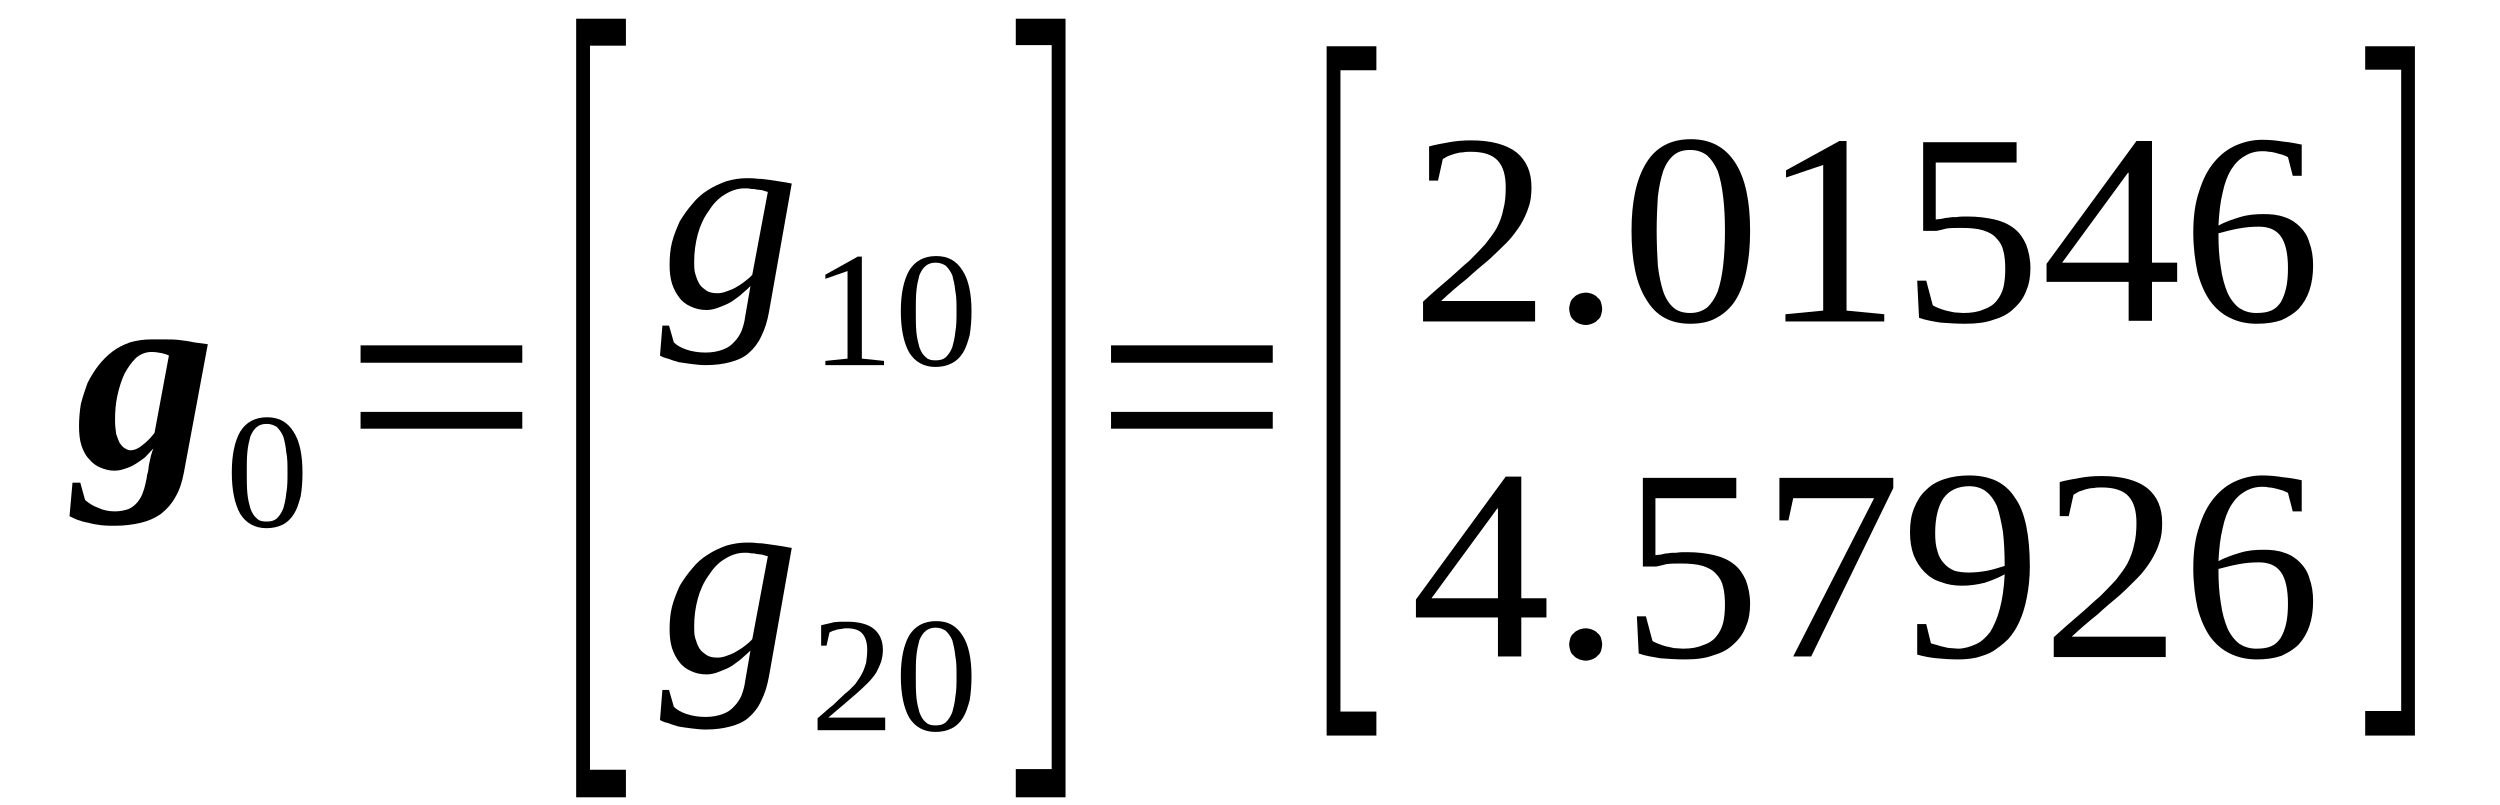
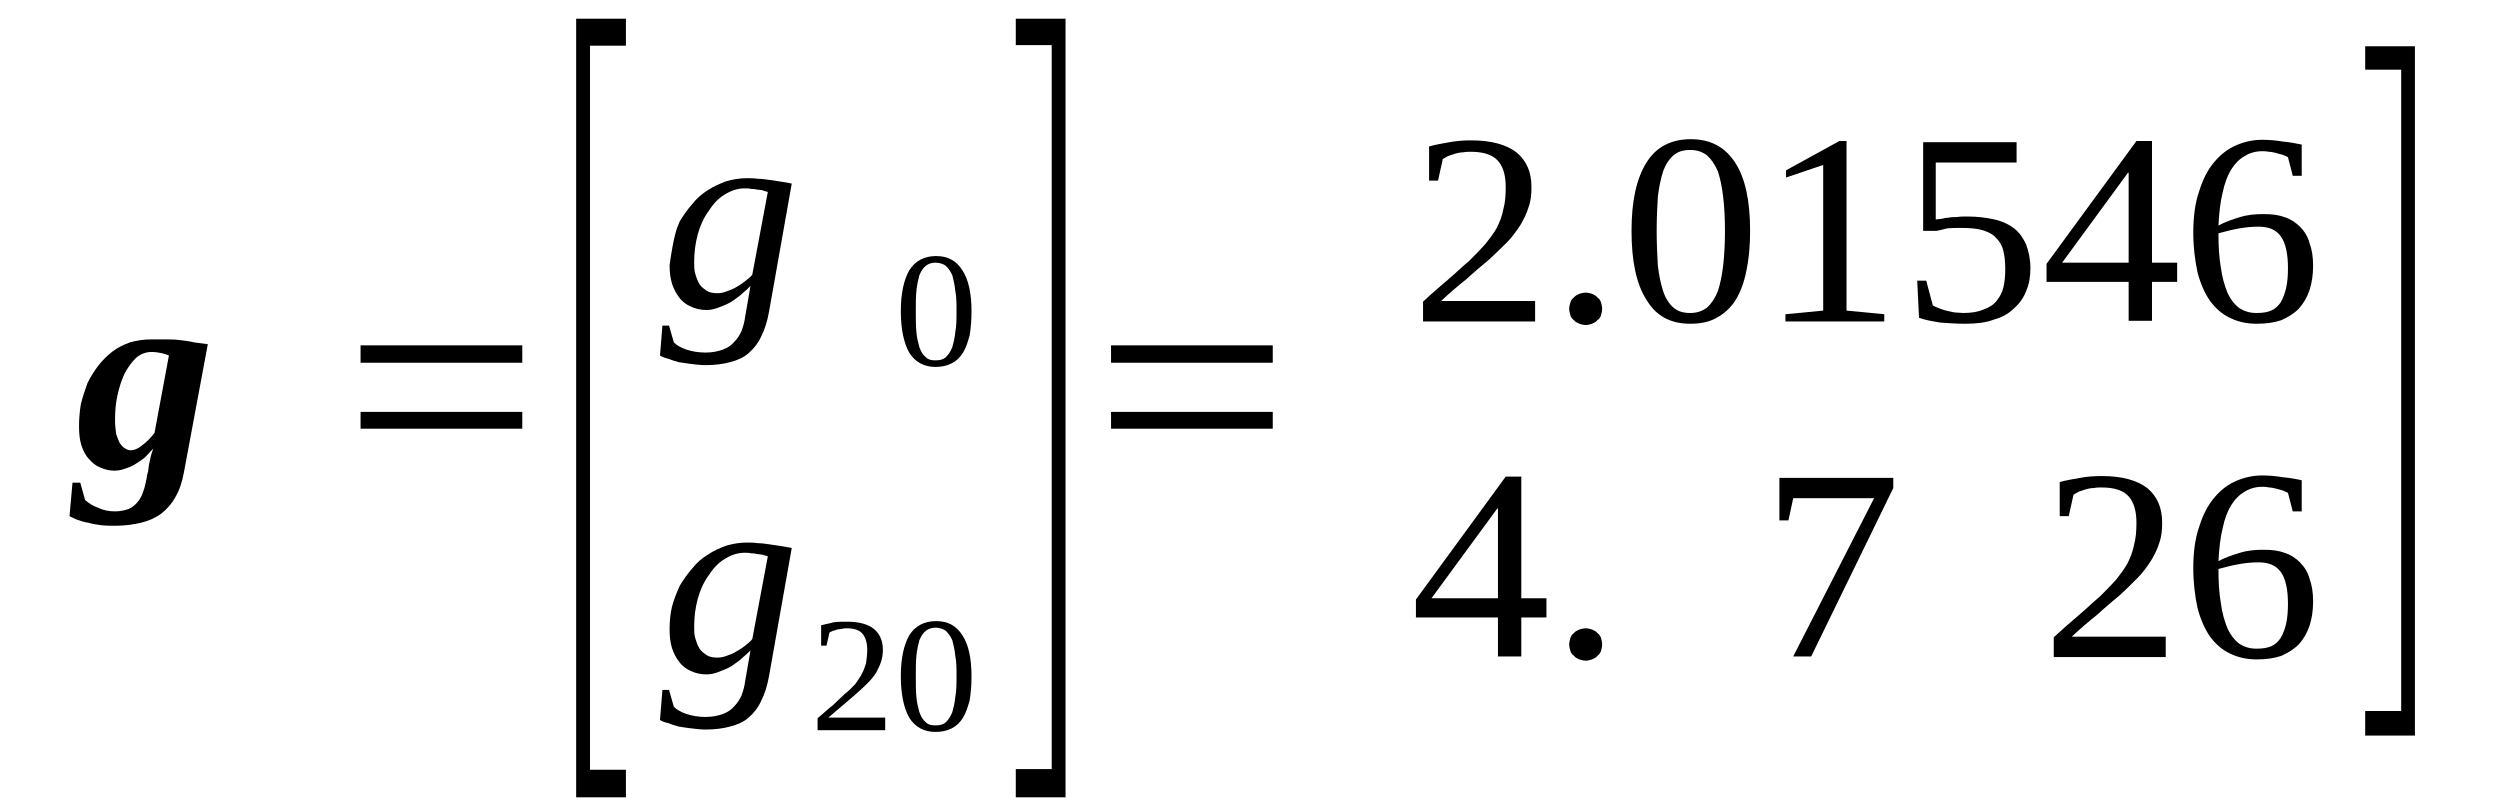
<svg xmlns="http://www.w3.org/2000/svg" height="38pt" version="1.1" viewBox="0 -38 118 38" width="118pt">
  <defs>
    <clipPath id="clip1">
      <path clip-rule="evenodd" d="M0 -37.992H117.974V-0.028H0V-37.992" />
    </clipPath>
  </defs>
  <g id="page1">
    <g>
      <path clip-path="url(#clip1)" d="M5.43 -18.164C5.43 -17.906 5.457 -17.711 5.484 -17.512C5.539 -17.34 5.598 -17.199 5.652 -17.086C5.738 -16.973 5.797 -16.891 5.91 -16.832C5.992 -16.777 6.078 -16.746 6.164 -16.746C6.305 -16.746 6.504 -16.805 6.699 -16.973C6.898 -17.117 7.098 -17.312 7.293 -17.566L7.973 -21.219C7.859 -21.273 7.746 -21.301 7.633 -21.332C7.492 -21.359 7.32 -21.387 7.152 -21.387C6.898 -21.387 6.645 -21.301 6.418 -21.105C6.219 -20.906 6.051 -20.68 5.879 -20.367C5.738 -20.059 5.625 -19.719 5.539 -19.32C5.457 -18.953 5.43 -18.559 5.43 -18.164ZM3.73 -17.879C3.73 -18.246 3.762 -18.586 3.816 -18.926C3.902 -19.266 4.016 -19.605 4.129 -19.918C4.27 -20.199 4.438 -20.48 4.637 -20.738C4.836 -20.992 5.059 -21.219 5.316 -21.414C5.539 -21.586 5.824 -21.727 6.133 -21.84C6.445 -21.926 6.758 -21.98 7.125 -21.98C7.32 -21.98 7.547 -21.98 7.773 -21.98C8 -21.98 8.227 -21.98 8.453 -21.953C8.68 -21.926 8.934 -21.895 9.16 -21.84C9.387 -21.812 9.582 -21.785 9.809 -21.754L8.68 -15.699C8.594 -15.25 8.48 -14.879 8.281 -14.543C8.113 -14.23 7.887 -13.977 7.605 -13.75C7.32 -13.551 7.012 -13.41 6.645 -13.324C6.277 -13.238 5.879 -13.184 5.43 -13.184C5.203 -13.184 5.004 -13.184 4.777 -13.211C4.551 -13.238 4.355 -13.27 4.184 -13.324C3.984 -13.352 3.816 -13.41 3.648 -13.465C3.504 -13.524 3.391 -13.578 3.281 -13.637L3.422 -15.219H3.789L4.016 -14.399C4.184 -14.258 4.383 -14.117 4.637 -14.031C4.863 -13.918 5.145 -13.863 5.43 -13.863C5.684 -13.863 5.91 -13.918 6.078 -13.977C6.246 -14.059 6.391 -14.172 6.504 -14.316C6.613 -14.457 6.699 -14.598 6.758 -14.797C6.84 -14.992 6.871 -15.219 6.926 -15.445C6.926 -15.531 6.953 -15.617 6.984 -15.73C7.012 -15.844 7.012 -15.984 7.039 -16.098C7.066 -16.238 7.098 -16.352 7.125 -16.492C7.152 -16.605 7.207 -16.746 7.238 -16.832C7.098 -16.691 6.984 -16.551 6.84 -16.41C6.699 -16.297 6.531 -16.184 6.391 -16.098C6.219 -15.984 6.051 -15.926 5.879 -15.871C5.711 -15.812 5.57 -15.785 5.398 -15.785C5.145 -15.785 4.945 -15.844 4.75 -15.926C4.523 -16.012 4.355 -16.152 4.211 -16.324C4.043 -16.492 3.93 -16.719 3.844 -16.973C3.762 -17.23 3.73 -17.539 3.73 -17.879Z" fill-rule="evenodd" />
-       <path clip-path="url(#clip1)" d="M14.277 -15.699C14.277 -15.277 14.25 -14.91 14.191 -14.57C14.105 -14.258 14.023 -13.977 13.879 -13.75C13.738 -13.524 13.57 -13.352 13.344 -13.238C13.117 -13.125 12.863 -13.07 12.582 -13.07C12.043 -13.07 11.617 -13.297 11.336 -13.75C11.082 -14.203 10.941 -14.852 10.941 -15.699C10.941 -16.551 11.082 -17.172 11.336 -17.625C11.617 -18.078 12.043 -18.305 12.609 -18.305C13.172 -18.305 13.57 -18.078 13.851 -17.625C14.136 -17.199 14.277 -16.551 14.277 -15.699ZM13.57 -15.699C13.57 -16.07 13.57 -16.379 13.511 -16.664C13.484 -16.945 13.43 -17.199 13.371 -17.398C13.285 -17.598 13.172 -17.738 13.062 -17.852C12.918 -17.938 12.777 -17.992 12.582 -17.992C12.383 -17.992 12.242 -17.938 12.129 -17.852C11.988 -17.738 11.902 -17.598 11.816 -17.398C11.761 -17.199 11.703 -16.945 11.676 -16.664C11.648 -16.379 11.648 -16.07 11.648 -15.699C11.648 -15.332 11.648 -15.024 11.676 -14.711C11.703 -14.43 11.761 -14.203 11.816 -14.004C11.902 -13.777 11.988 -13.637 12.129 -13.524C12.242 -13.41 12.383 -13.383 12.582 -13.383C12.777 -13.383 12.918 -13.41 13.062 -13.524C13.172 -13.637 13.285 -13.777 13.371 -14.004C13.43 -14.203 13.484 -14.43 13.511 -14.711C13.57 -15.024 13.57 -15.332 13.57 -15.699Z" fill-rule="evenodd" />
      <path clip-path="url(#clip1)" d="M17.019 -17.766V-18.559H24.652V-17.766H17.019ZM17.019 -20.879V-21.699H24.652V-20.879H17.019Z" fill-rule="evenodd" />
      <path clip-path="url(#clip1)" d="M27.195 -0.367V-37.117H29.543V-35.844H27.847V-1.668H29.543V-0.367H27.195Z" fill-rule="evenodd" />
-       <path clip-path="url(#clip1)" d="M33.867 -24.16C34.008 -24.16 34.148 -24.188 34.293 -24.246C34.461 -24.301 34.601 -24.359 34.742 -24.441C34.886 -24.527 35.027 -24.613 35.168 -24.727C35.308 -24.84 35.422 -24.922 35.508 -25.035L36.242 -28.942C36.129 -28.969 36.043 -28.996 35.961 -29.027C35.875 -29.027 35.789 -29.055 35.703 -29.055C35.621 -29.082 35.535 -29.082 35.449 -29.082C35.367 -29.109 35.254 -29.109 35.14 -29.109C34.801 -29.109 34.488 -28.996 34.179 -28.801C33.894 -28.629 33.64 -28.348 33.445 -28.035C33.218 -27.723 33.047 -27.355 32.933 -26.934C32.82 -26.508 32.765 -26.082 32.765 -25.629C32.765 -25.434 32.765 -25.234 32.82 -25.066C32.879 -24.867 32.933 -24.727 33.019 -24.586C33.105 -24.441 33.246 -24.359 33.359 -24.273C33.5 -24.188 33.668 -24.16 33.867 -24.16ZM35.422 -24.5C35.336 -24.414 35.222 -24.301 35.082 -24.188C34.941 -24.047 34.773 -23.934 34.574 -23.793C34.406 -23.68 34.207 -23.594 33.98 -23.508C33.781 -23.426 33.554 -23.367 33.359 -23.367C33.074 -23.367 32.82 -23.426 32.593 -23.539C32.398 -23.621 32.199 -23.762 32.058 -23.961C31.918 -24.133 31.805 -24.359 31.718 -24.613C31.633 -24.895 31.605 -25.18 31.605 -25.488C31.605 -25.855 31.633 -26.227 31.718 -26.562C31.805 -26.902 31.945 -27.242 32.086 -27.555C32.258 -27.836 32.453 -28.121 32.679 -28.375C32.879 -28.629 33.133 -28.855 33.414 -29.027C33.668 -29.195 33.98 -29.336 34.293 -29.449C34.601 -29.535 34.914 -29.59 35.254 -29.59C35.422 -29.59 35.562 -29.59 35.761 -29.562C35.929 -29.562 36.129 -29.535 36.328 -29.508C36.523 -29.477 36.722 -29.449 36.89 -29.422C37.09 -29.395 37.23 -29.363 37.371 -29.336L36.297 -23.281C36.215 -22.828 36.101 -22.461 35.929 -22.121C35.789 -21.812 35.593 -21.559 35.336 -21.332C35.113 -21.133 34.801 -20.992 34.461 -20.906C34.148 -20.82 33.754 -20.766 33.301 -20.766C33.074 -20.766 32.851 -20.793 32.625 -20.82C32.426 -20.852 32.199 -20.879 32.031 -20.906C31.832 -20.961 31.664 -21.02 31.519 -21.074C31.379 -21.105 31.238 -21.16 31.152 -21.219L31.265 -22.633H31.578L31.805 -21.84C31.945 -21.699 32.144 -21.586 32.398 -21.5C32.652 -21.414 32.961 -21.359 33.301 -21.359C33.613 -21.359 33.894 -21.414 34.121 -21.5C34.347 -21.586 34.519 -21.699 34.66 -21.867C34.801 -22.008 34.914 -22.18 35 -22.379C35.082 -22.605 35.14 -22.801 35.168 -23.027L35.422 -24.5Z" fill-rule="evenodd" />
-       <path clip-path="url(#clip1)" d="M40.679 -21.074L41.726 -20.965V-20.766H38.957V-20.965L40.004 -21.074V-25.207L38.957 -24.84V-25.035L40.484 -25.887H40.679V-21.074Z" fill-rule="evenodd" />
+       <path clip-path="url(#clip1)" d="M33.867 -24.16C34.008 -24.16 34.148 -24.188 34.293 -24.246C34.461 -24.301 34.601 -24.359 34.742 -24.441C34.886 -24.527 35.027 -24.613 35.168 -24.727C35.308 -24.84 35.422 -24.922 35.508 -25.035L36.242 -28.942C36.129 -28.969 36.043 -28.996 35.961 -29.027C35.875 -29.027 35.789 -29.055 35.703 -29.055C35.621 -29.082 35.535 -29.082 35.449 -29.082C35.367 -29.109 35.254 -29.109 35.14 -29.109C34.801 -29.109 34.488 -28.996 34.179 -28.801C33.894 -28.629 33.64 -28.348 33.445 -28.035C33.218 -27.723 33.047 -27.355 32.933 -26.934C32.82 -26.508 32.765 -26.082 32.765 -25.629C32.765 -25.434 32.765 -25.234 32.82 -25.066C32.879 -24.867 32.933 -24.727 33.019 -24.586C33.105 -24.441 33.246 -24.359 33.359 -24.273C33.5 -24.188 33.668 -24.16 33.867 -24.16ZM35.422 -24.5C35.336 -24.414 35.222 -24.301 35.082 -24.188C34.941 -24.047 34.773 -23.934 34.574 -23.793C34.406 -23.68 34.207 -23.594 33.98 -23.508C33.781 -23.426 33.554 -23.367 33.359 -23.367C33.074 -23.367 32.82 -23.426 32.593 -23.539C32.398 -23.621 32.199 -23.762 32.058 -23.961C31.918 -24.133 31.805 -24.359 31.718 -24.613C31.633 -24.895 31.605 -25.18 31.605 -25.488C31.805 -26.902 31.945 -27.242 32.086 -27.555C32.258 -27.836 32.453 -28.121 32.679 -28.375C32.879 -28.629 33.133 -28.855 33.414 -29.027C33.668 -29.195 33.98 -29.336 34.293 -29.449C34.601 -29.535 34.914 -29.59 35.254 -29.59C35.422 -29.59 35.562 -29.59 35.761 -29.562C35.929 -29.562 36.129 -29.535 36.328 -29.508C36.523 -29.477 36.722 -29.449 36.89 -29.422C37.09 -29.395 37.23 -29.363 37.371 -29.336L36.297 -23.281C36.215 -22.828 36.101 -22.461 35.929 -22.121C35.789 -21.812 35.593 -21.559 35.336 -21.332C35.113 -21.133 34.801 -20.992 34.461 -20.906C34.148 -20.82 33.754 -20.766 33.301 -20.766C33.074 -20.766 32.851 -20.793 32.625 -20.82C32.426 -20.852 32.199 -20.879 32.031 -20.906C31.832 -20.961 31.664 -21.02 31.519 -21.074C31.379 -21.105 31.238 -21.16 31.152 -21.219L31.265 -22.633H31.578L31.805 -21.84C31.945 -21.699 32.144 -21.586 32.398 -21.5C32.652 -21.414 32.961 -21.359 33.301 -21.359C33.613 -21.359 33.894 -21.414 34.121 -21.5C34.347 -21.586 34.519 -21.699 34.66 -21.867C34.801 -22.008 34.914 -22.18 35 -22.379C35.082 -22.605 35.14 -22.801 35.168 -23.027L35.422 -24.5Z" fill-rule="evenodd" />
      <path clip-path="url(#clip1)" d="M45.855 -23.312C45.855 -22.887 45.824 -22.52 45.769 -22.18C45.683 -21.867 45.597 -21.586 45.457 -21.359C45.316 -21.133 45.148 -20.965 44.922 -20.852C44.695 -20.738 44.441 -20.68 44.156 -20.68C43.621 -20.68 43.195 -20.906 42.914 -21.359C42.66 -21.812 42.519 -22.461 42.519 -23.312C42.519 -24.16 42.66 -24.781 42.914 -25.234C43.195 -25.688 43.621 -25.914 44.187 -25.914C44.75 -25.914 45.148 -25.688 45.429 -25.234C45.711 -24.809 45.855 -24.16 45.855 -23.312ZM45.148 -23.312C45.148 -23.68 45.148 -23.988 45.09 -24.273C45.062 -24.555 45.004 -24.809 44.949 -25.008C44.863 -25.207 44.75 -25.348 44.636 -25.461C44.496 -25.547 44.355 -25.602 44.156 -25.602C43.961 -25.602 43.82 -25.547 43.707 -25.461C43.562 -25.348 43.48 -25.207 43.394 -25.008C43.34 -24.809 43.281 -24.555 43.254 -24.273C43.226 -23.988 43.226 -23.68 43.226 -23.312C43.226 -22.941 43.226 -22.633 43.254 -22.32C43.281 -22.039 43.34 -21.812 43.394 -21.613C43.48 -21.387 43.562 -21.246 43.707 -21.133C43.82 -21.02 43.961 -20.992 44.156 -20.992C44.355 -20.992 44.496 -21.02 44.636 -21.133C44.75 -21.246 44.863 -21.387 44.949 -21.613C45.004 -21.812 45.062 -22.039 45.09 -22.32C45.148 -22.633 45.148 -22.941 45.148 -23.312Z" fill-rule="evenodd" />
      <path clip-path="url(#clip1)" d="M33.867 -6.961C34.008 -6.961 34.148 -6.988 34.293 -7.043C34.461 -7.102 34.601 -7.156 34.742 -7.242C34.886 -7.328 35.027 -7.41 35.168 -7.523C35.308 -7.637 35.422 -7.723 35.508 -7.836L36.242 -11.742C36.129 -11.77 36.043 -11.797 35.961 -11.824C35.875 -11.824 35.789 -11.852 35.703 -11.852C35.621 -11.883 35.535 -11.883 35.449 -11.883C35.367 -11.91 35.254 -11.91 35.14 -11.91C34.801 -11.91 34.488 -11.797 34.179 -11.598C33.894 -11.43 33.64 -11.145 33.445 -10.836C33.218 -10.524 33.047 -10.156 32.933 -9.731C32.82 -9.309 32.765 -8.883 32.765 -8.43C32.765 -8.23 32.765 -8.035 32.82 -7.863C32.879 -7.668 32.933 -7.523 33.019 -7.383C33.105 -7.242 33.246 -7.156 33.359 -7.074C33.5 -6.988 33.668 -6.961 33.867 -6.961ZM35.422 -7.297C35.336 -7.215 35.222 -7.102 35.082 -6.988C34.941 -6.848 34.773 -6.734 34.574 -6.59C34.406 -6.477 34.207 -6.395 33.98 -6.309C33.781 -6.223 33.554 -6.168 33.359 -6.168C33.074 -6.168 32.82 -6.223 32.593 -6.336C32.398 -6.422 32.199 -6.563 32.058 -6.762C31.918 -6.93 31.805 -7.156 31.718 -7.41C31.633 -7.695 31.605 -7.977 31.605 -8.289C31.605 -8.656 31.633 -9.023 31.718 -9.363C31.805 -9.703 31.945 -10.043 32.086 -10.355C32.258 -10.637 32.453 -10.922 32.679 -11.176C32.879 -11.43 33.133 -11.656 33.414 -11.824C33.668 -11.996 33.98 -12.137 34.293 -12.25C34.601 -12.336 34.914 -12.391 35.254 -12.391C35.422 -12.391 35.562 -12.391 35.761 -12.363C35.929 -12.363 36.129 -12.336 36.328 -12.305C36.523 -12.277 36.722 -12.25 36.89 -12.223C37.09 -12.191 37.23 -12.164 37.371 -12.137L36.297 -6.082C36.215 -5.629 36.101 -5.262 35.929 -4.922C35.789 -4.609 35.593 -4.356 35.336 -4.129C35.113 -3.934 34.801 -3.789 34.461 -3.707C34.148 -3.621 33.754 -3.566 33.301 -3.566C33.074 -3.566 32.851 -3.594 32.625 -3.621C32.426 -3.648 32.199 -3.676 32.031 -3.707C31.832 -3.762 31.664 -3.82 31.519 -3.875C31.379 -3.902 31.238 -3.961 31.152 -4.016L31.265 -5.434H31.578L31.805 -4.641C31.945 -4.5 32.144 -4.387 32.398 -4.301C32.652 -4.215 32.961 -4.16 33.301 -4.16C33.613 -4.16 33.894 -4.215 34.121 -4.301C34.347 -4.387 34.519 -4.5 34.66 -4.668C34.801 -4.809 34.914 -4.981 35 -5.176C35.082 -5.402 35.14 -5.602 35.168 -5.828L35.422 -7.297Z" fill-rule="evenodd" />
      <path clip-path="url(#clip1)" d="M41.781 -3.535H38.59V-4.102C38.871 -4.328 39.097 -4.555 39.324 -4.723C39.519 -4.922 39.718 -5.094 39.89 -5.262C40.086 -5.402 40.226 -5.574 40.371 -5.715C40.484 -5.883 40.597 -6.027 40.679 -6.195C40.765 -6.336 40.82 -6.535 40.879 -6.703C40.906 -6.902 40.933 -7.102 40.933 -7.328C40.933 -7.668 40.851 -7.922 40.707 -8.09C40.566 -8.262 40.312 -8.344 39.972 -8.344C39.89 -8.344 39.804 -8.344 39.746 -8.316C39.664 -8.316 39.578 -8.289 39.519 -8.289C39.437 -8.262 39.379 -8.23 39.324 -8.23C39.265 -8.203 39.211 -8.176 39.152 -8.148L39.011 -7.523H38.758V-8.488C38.957 -8.543 39.152 -8.57 39.351 -8.629C39.551 -8.656 39.746 -8.656 39.972 -8.656C40.539 -8.656 40.965 -8.543 41.246 -8.316C41.527 -8.09 41.672 -7.75 41.672 -7.328C41.672 -7.129 41.64 -6.93 41.586 -6.762C41.527 -6.59 41.445 -6.422 41.359 -6.254C41.246 -6.082 41.133 -5.941 40.965 -5.77C40.82 -5.629 40.652 -5.461 40.453 -5.289C40.258 -5.121 40.058 -4.949 39.832 -4.754C39.605 -4.555 39.351 -4.355 39.097 -4.129H41.781V-3.535Z" fill-rule="evenodd" />
      <path clip-path="url(#clip1)" d="M45.855 -6.082C45.855 -5.656 45.824 -5.289 45.769 -4.949C45.683 -4.641 45.597 -4.355 45.457 -4.129C45.316 -3.902 45.148 -3.734 44.922 -3.621C44.695 -3.508 44.441 -3.453 44.156 -3.453C43.621 -3.453 43.195 -3.676 42.914 -4.129C42.66 -4.582 42.519 -5.234 42.519 -6.082C42.519 -6.93 42.66 -7.555 42.914 -8.008C43.195 -8.457 43.621 -8.684 44.187 -8.684C44.75 -8.684 45.148 -8.457 45.429 -8.008C45.711 -7.582 45.855 -6.93 45.855 -6.082ZM45.148 -6.082C45.148 -6.449 45.148 -6.762 45.09 -7.043C45.062 -7.328 45.004 -7.582 44.949 -7.781C44.863 -7.977 44.75 -8.121 44.636 -8.23C44.496 -8.316 44.355 -8.375 44.156 -8.375C43.961 -8.375 43.82 -8.316 43.707 -8.23C43.562 -8.121 43.48 -7.977 43.394 -7.781C43.34 -7.582 43.281 -7.328 43.254 -7.043C43.226 -6.762 43.226 -6.449 43.226 -6.082C43.226 -5.715 43.226 -5.402 43.254 -5.094C43.281 -4.809 43.34 -4.582 43.394 -4.387C43.48 -4.16 43.562 -4.016 43.707 -3.902C43.82 -3.789 43.961 -3.762 44.156 -3.762C44.355 -3.762 44.496 -3.789 44.636 -3.902C44.75 -4.016 44.863 -4.16 44.949 -4.387C45.004 -4.582 45.062 -4.809 45.09 -5.094C45.148 -5.402 45.148 -5.715 45.148 -6.082Z" fill-rule="evenodd" />
      <path clip-path="url(#clip1)" d="M50.293 -0.367H47.945V-1.699H49.64V-35.871H47.945V-37.117H50.293V-0.367Z" fill-rule="evenodd" />
      <path clip-path="url(#clip1)" d="M52.441 -17.766V-18.559H60.074V-17.766H52.441ZM52.441 -20.879V-21.699H60.074V-20.879H52.441Z" fill-rule="evenodd" />
-       <path clip-path="url(#clip1)" d="M62.617 -3.281V-35.816H64.965V-34.684H63.269V-4.414H64.965V-3.281H62.617Z" fill-rule="evenodd" />
      <path clip-path="url(#clip1)" d="M72.457 -22.828H67.168V-23.762C67.594 -24.16 67.988 -24.5 68.355 -24.809C68.722 -25.121 69.035 -25.434 69.347 -25.688C69.629 -25.969 69.883 -26.227 70.109 -26.48C70.308 -26.734 70.504 -26.988 70.648 -27.242C70.789 -27.527 70.902 -27.809 70.957 -28.121C71.043 -28.43 71.07 -28.77 71.07 -29.168C71.07 -29.703 70.957 -30.129 70.703 -30.41C70.449 -30.695 70.023 -30.836 69.43 -30.836C69.316 -30.836 69.176 -30.836 69.062 -30.809C68.922 -30.809 68.808 -30.781 68.695 -30.75C68.582 -30.723 68.469 -30.668 68.355 -30.637C68.273 -30.582 68.187 -30.555 68.101 -30.496L67.875 -29.477H67.453V-31.09C67.761 -31.176 68.101 -31.23 68.414 -31.289C68.722 -31.344 69.062 -31.375 69.43 -31.375C70.39 -31.375 71.097 -31.176 71.578 -30.809C72.058 -30.41 72.285 -29.875 72.285 -29.168C72.285 -28.828 72.258 -28.516 72.144 -28.207C72.058 -27.922 71.918 -27.641 71.75 -27.355C71.578 -27.102 71.383 -26.82 71.129 -26.562C70.871 -26.309 70.59 -26.027 70.277 -25.742C69.941 -25.461 69.601 -25.18 69.234 -24.84C68.836 -24.527 68.441 -24.188 68.019 -23.793H72.457V-22.828Z" fill-rule="evenodd" />
      <path clip-path="url(#clip1)" d="M75.621 -23.426C75.621 -23.312 75.594 -23.227 75.566 -23.113C75.539 -23.027 75.48 -22.941 75.394 -22.887C75.34 -22.801 75.254 -22.773 75.14 -22.719C75.058 -22.688 74.945 -22.66 74.859 -22.66C74.746 -22.66 74.633 -22.688 74.547 -22.719C74.433 -22.773 74.351 -22.801 74.293 -22.887C74.207 -22.941 74.152 -23.027 74.125 -23.113C74.094 -23.227 74.066 -23.312 74.066 -23.426C74.066 -23.539 74.094 -23.621 74.125 -23.734C74.152 -23.82 74.207 -23.906 74.293 -23.961C74.351 -24.047 74.433 -24.074 74.547 -24.133C74.633 -24.16 74.746 -24.188 74.859 -24.188C74.945 -24.188 75.058 -24.16 75.14 -24.133C75.254 -24.074 75.34 -24.047 75.394 -23.961C75.48 -23.906 75.539 -23.82 75.566 -23.734C75.594 -23.621 75.621 -23.539 75.621 -23.426Z" fill-rule="evenodd" />
      <path clip-path="url(#clip1)" d="M82.605 -27.102C82.605 -26.395 82.547 -25.773 82.433 -25.234C82.32 -24.668 82.152 -24.215 81.926 -23.848C81.699 -23.48 81.39 -23.199 81.023 -23C80.683 -22.801 80.258 -22.719 79.777 -22.719C78.844 -22.719 78.168 -23.086 77.715 -23.848C77.234 -24.586 77.008 -25.688 77.008 -27.102C77.008 -28.488 77.234 -29.562 77.715 -30.328C78.168 -31.062 78.875 -31.43 79.805 -31.43C80.738 -31.43 81.418 -31.062 81.898 -30.328C82.379 -29.59 82.605 -28.516 82.605 -27.102ZM81.418 -27.102C81.418 -27.695 81.39 -28.262 81.332 -28.715C81.277 -29.195 81.191 -29.59 81.078 -29.93C80.937 -30.242 80.765 -30.496 80.57 -30.668C80.344 -30.836 80.09 -30.922 79.777 -30.922C79.437 -30.922 79.183 -30.836 78.988 -30.668C78.789 -30.496 78.617 -30.242 78.504 -29.93C78.394 -29.59 78.308 -29.195 78.25 -28.715C78.222 -28.262 78.195 -27.695 78.195 -27.102S78.222 -25.941 78.25 -25.461C78.308 -24.98 78.394 -24.586 78.504 -24.246C78.617 -23.906 78.789 -23.652 78.988 -23.48C79.183 -23.312 79.437 -23.227 79.777 -23.227C80.09 -23.227 80.344 -23.312 80.57 -23.48C80.765 -23.652 80.937 -23.906 81.078 -24.246C81.191 -24.586 81.277 -24.98 81.332 -25.461C81.39 -25.941 81.418 -26.508 81.418 -27.102Z" fill-rule="evenodd" />
      <path clip-path="url(#clip1)" d="M87.156 -23.34L88.937 -23.168V-22.828H84.273V-23.168L86.055 -23.34V-30.215L84.301 -29.621V-29.961L86.816 -31.344H87.156V-23.34Z" fill-rule="evenodd" />
      <path clip-path="url(#clip1)" d="M92.867 -27.781C93.347 -27.781 93.773 -27.723 94.14 -27.641C94.508 -27.555 94.816 -27.414 95.07 -27.215C95.328 -27.016 95.496 -26.762 95.637 -26.449C95.75 -26.141 95.836 -25.773 95.836 -25.348C95.836 -24.953 95.777 -24.586 95.637 -24.273C95.523 -23.961 95.328 -23.68 95.07 -23.453C94.816 -23.199 94.508 -23.027 94.109 -22.914C93.742 -22.773 93.289 -22.719 92.754 -22.719C92.359 -22.719 91.961 -22.746 91.594 -22.773C91.254 -22.828 90.886 -22.887 90.578 -23L90.492 -24.754H90.918L91.226 -23.594C91.285 -23.539 91.398 -23.508 91.511 -23.453C91.594 -23.426 91.734 -23.367 91.847 -23.34C91.992 -23.312 92.105 -23.281 92.246 -23.254C92.386 -23.254 92.527 -23.227 92.668 -23.227C93.066 -23.227 93.375 -23.281 93.629 -23.395C93.883 -23.48 94.109 -23.621 94.254 -23.82C94.394 -23.988 94.508 -24.215 94.562 -24.441C94.621 -24.695 94.648 -24.98 94.648 -25.293C94.648 -25.629 94.621 -25.914 94.562 -26.141C94.508 -26.395 94.394 -26.594 94.222 -26.762C94.082 -26.934 93.855 -27.047 93.601 -27.129C93.32 -27.215 92.98 -27.242 92.555 -27.242C92.301 -27.242 92.074 -27.242 91.879 -27.215C91.68 -27.16 91.539 -27.129 91.398 -27.102H90.773V-31.289H95.183V-30.328H91.367V-27.641C91.453 -27.641 91.539 -27.668 91.625 -27.668C91.734 -27.695 91.847 -27.723 91.961 -27.723C92.074 -27.754 92.215 -27.754 92.359 -27.754C92.5 -27.781 92.668 -27.781 92.867 -27.781Z" fill-rule="evenodd" />
      <path clip-path="url(#clip1)" d="M101.574 -24.695V-22.859H100.472V-24.695H96.597V-25.547L100.84 -31.344H101.574V-25.602H102.762V-24.695H101.574ZM100.472 -29.848H100.441L97.332 -25.602H100.472V-29.848Z" fill-rule="evenodd" />
      <path clip-path="url(#clip1)" d="M109.179 -25.461C109.179 -25.035 109.121 -24.641 109.007 -24.301C108.894 -23.961 108.726 -23.68 108.5 -23.426C108.273 -23.199 107.992 -23.027 107.679 -22.887C107.34 -22.773 106.972 -22.719 106.519 -22.719C106.07 -22.719 105.644 -22.801 105.25 -23C104.883 -23.168 104.57 -23.453 104.316 -23.793C104.062 -24.16 103.863 -24.613 103.722 -25.148C103.609 -25.688 103.523 -26.309 103.523 -27.016C103.523 -27.781 103.609 -28.43 103.808 -28.996C103.976 -29.535 104.203 -29.988 104.515 -30.355C104.824 -30.723 105.164 -30.977 105.558 -31.148C105.957 -31.316 106.351 -31.402 106.777 -31.402C107.086 -31.402 107.425 -31.375 107.765 -31.316C108.078 -31.289 108.386 -31.23 108.641 -31.176V-29.703H108.218L107.992 -30.582C107.933 -30.609 107.82 -30.668 107.738 -30.695C107.625 -30.723 107.511 -30.75 107.425 -30.781C107.312 -30.809 107.199 -30.836 107.086 -30.836C106.972 -30.863 106.859 -30.863 106.777 -30.863C106.465 -30.863 106.183 -30.781 105.957 -30.637C105.703 -30.496 105.504 -30.297 105.304 -29.988C105.136 -29.703 104.996 -29.336 104.91 -28.914C104.797 -28.461 104.742 -27.949 104.711 -27.355C105.023 -27.527 105.363 -27.641 105.73 -27.754C106.097 -27.867 106.465 -27.895 106.832 -27.895S107.511 -27.867 107.82 -27.754C108.105 -27.668 108.359 -27.496 108.558 -27.301C108.754 -27.102 108.925 -26.848 109.007 -26.535C109.121 -26.227 109.179 -25.887 109.179 -25.461ZM106.492 -23.227C106.777 -23.227 107 -23.254 107.199 -23.34C107.398 -23.426 107.539 -23.566 107.652 -23.734C107.765 -23.934 107.851 -24.16 107.906 -24.414C107.965 -24.668 107.992 -24.98 107.992 -25.348C107.992 -26.027 107.879 -26.535 107.652 -26.848C107.425 -27.16 107.086 -27.301 106.605 -27.301C106.297 -27.301 105.984 -27.273 105.672 -27.215C105.363 -27.16 105.023 -27.074 104.711 -26.988C104.711 -26.367 104.742 -25.855 104.824 -25.375C104.883 -24.922 104.996 -24.527 105.136 -24.188C105.277 -23.875 105.476 -23.621 105.703 -23.453C105.925 -23.312 106.183 -23.227 106.492 -23.227Z" fill-rule="evenodd" />
      <path clip-path="url(#clip1)" d="M71.805 -8.856V-7.016H70.703V-8.856H66.832V-9.703L71.07 -15.504H71.805V-9.762H72.992V-8.856H71.805ZM70.703 -14.004H70.676L67.566 -9.762H70.703V-14.004Z" fill-rule="evenodd" />
      <path clip-path="url(#clip1)" d="M75.621 -7.582C75.621 -7.469 75.594 -7.383 75.566 -7.27C75.539 -7.188 75.48 -7.102 75.394 -7.043C75.34 -6.961 75.254 -6.93 75.14 -6.875C75.058 -6.848 74.945 -6.816 74.859 -6.816C74.746 -6.816 74.633 -6.848 74.547 -6.875C74.433 -6.93 74.351 -6.961 74.293 -7.043C74.207 -7.102 74.152 -7.188 74.125 -7.27C74.094 -7.383 74.066 -7.469 74.066 -7.582S74.094 -7.781 74.125 -7.895C74.152 -7.977 74.207 -8.063 74.293 -8.121C74.351 -8.203 74.433 -8.231 74.547 -8.289C74.633 -8.316 74.746 -8.344 74.859 -8.344C74.945 -8.344 75.058 -8.316 75.14 -8.289C75.254 -8.231 75.34 -8.203 75.394 -8.121C75.48 -8.063 75.539 -7.977 75.566 -7.895C75.594 -7.781 75.621 -7.695 75.621 -7.582Z" fill-rule="evenodd" />
-       <path clip-path="url(#clip1)" d="M79.636 -11.938C80.117 -11.938 80.543 -11.883 80.91 -11.797C81.277 -11.711 81.586 -11.57 81.84 -11.371C82.097 -11.176 82.265 -10.918 82.406 -10.609C82.519 -10.297 82.605 -9.93 82.605 -9.504C82.605 -9.109 82.547 -8.742 82.406 -8.43C82.293 -8.121 82.097 -7.836 81.84 -7.609C81.586 -7.356 81.277 -7.188 80.879 -7.074C80.511 -6.93 80.062 -6.875 79.523 -6.875C79.129 -6.875 78.73 -6.902 78.363 -6.93C78.023 -6.988 77.656 -7.043 77.347 -7.156L77.261 -8.91H77.687L77.996 -7.75C78.055 -7.695 78.168 -7.668 78.281 -7.609C78.363 -7.582 78.504 -7.523 78.617 -7.496C78.761 -7.469 78.875 -7.441 79.015 -7.41C79.156 -7.41 79.297 -7.383 79.437 -7.383C79.836 -7.383 80.144 -7.441 80.398 -7.555C80.656 -7.637 80.879 -7.781 81.023 -7.977C81.164 -8.148 81.277 -8.375 81.332 -8.602C81.39 -8.856 81.418 -9.137 81.418 -9.449C81.418 -9.789 81.39 -10.07 81.332 -10.297C81.277 -10.551 81.164 -10.75 80.992 -10.918C80.851 -11.09 80.625 -11.203 80.371 -11.289C80.09 -11.371 79.75 -11.402 79.324 -11.402C79.07 -11.402 78.844 -11.402 78.648 -11.371C78.449 -11.316 78.308 -11.289 78.168 -11.258H77.543V-15.445H81.953V-14.484H78.136V-11.797C78.222 -11.797 78.308 -11.824 78.394 -11.824C78.504 -11.852 78.617 -11.883 78.73 -11.883C78.844 -11.91 78.988 -11.91 79.129 -11.91C79.269 -11.938 79.437 -11.938 79.636 -11.938Z" fill-rule="evenodd" />
      <path clip-path="url(#clip1)" d="M84.414 -13.438H83.988V-15.445H89.363V-14.965L85.488 -7.016H84.64L88.457 -14.484H84.64L84.414 -13.438Z" fill-rule="evenodd" />
-       <path clip-path="url(#clip1)" d="M90.152 -12.871C90.152 -13.324 90.211 -13.691 90.351 -14.031C90.492 -14.371 90.66 -14.652 90.918 -14.879C91.14 -15.105 91.426 -15.277 91.793 -15.391C92.133 -15.504 92.527 -15.559 92.953 -15.559C93.433 -15.559 93.855 -15.473 94.222 -15.305C94.562 -15.137 94.875 -14.879 95.102 -14.512C95.355 -14.172 95.523 -13.719 95.637 -13.184C95.75 -12.645 95.808 -11.996 95.808 -11.258C95.808 -10.723 95.75 -10.211 95.664 -9.789C95.582 -9.363 95.468 -8.996 95.328 -8.684C95.183 -8.344 94.988 -8.063 94.789 -7.836C94.562 -7.609 94.336 -7.441 94.082 -7.27C93.855 -7.129 93.574 -7.043 93.289 -6.961C93.008 -6.902 92.726 -6.875 92.441 -6.875C92.047 -6.875 91.707 -6.902 91.398 -6.93C91.086 -6.961 90.805 -7.016 90.492 -7.102V-8.543H90.918L91.14 -7.637C91.226 -7.609 91.312 -7.582 91.426 -7.555C91.511 -7.523 91.625 -7.496 91.734 -7.469C91.847 -7.441 91.961 -7.41 92.074 -7.41C92.187 -7.41 92.301 -7.383 92.414 -7.383C92.699 -7.383 92.98 -7.469 93.234 -7.582C93.515 -7.695 93.742 -7.922 93.941 -8.176C94.109 -8.457 94.281 -8.828 94.394 -9.277C94.508 -9.703 94.59 -10.242 94.621 -10.891C94.308 -10.723 94.027 -10.609 93.687 -10.496C93.347 -10.41 92.98 -10.355 92.613 -10.355C92.246 -10.355 91.906 -10.41 91.625 -10.524C91.312 -10.609 91.058 -10.777 90.832 -11.004C90.633 -11.203 90.465 -11.457 90.324 -11.797C90.211 -12.109 90.152 -12.477 90.152 -12.871ZM92.953 -15.051C92.414 -15.051 91.992 -14.852 91.734 -14.484C91.48 -14.117 91.34 -13.551 91.34 -12.844C91.34 -12.504 91.367 -12.223 91.453 -11.965C91.511 -11.742 91.625 -11.543 91.765 -11.402C91.906 -11.23 92.074 -11.145 92.246 -11.062C92.441 -11.004 92.668 -10.977 92.922 -10.977C93.207 -10.977 93.488 -11.004 93.801 -11.062C94.082 -11.117 94.336 -11.203 94.621 -11.289C94.621 -11.91 94.59 -12.477 94.535 -12.93C94.449 -13.41 94.367 -13.805 94.254 -14.117C94.109 -14.43 93.941 -14.652 93.715 -14.824C93.515 -14.965 93.261 -15.051 92.953 -15.051Z" fill-rule="evenodd" />
      <path clip-path="url(#clip1)" d="M102.222 -6.988H96.937V-7.922C97.363 -8.316 97.758 -8.656 98.125 -8.969C98.492 -9.277 98.805 -9.59 99.113 -9.844C99.398 -10.129 99.652 -10.383 99.879 -10.637C100.074 -10.891 100.273 -11.145 100.414 -11.402C100.554 -11.684 100.668 -11.965 100.726 -12.277C100.812 -12.59 100.84 -12.93 100.84 -13.324C100.84 -13.863 100.726 -14.285 100.472 -14.57C100.219 -14.852 99.793 -14.992 99.199 -14.992C99.086 -14.992 98.945 -14.992 98.832 -14.965C98.691 -14.965 98.578 -14.938 98.465 -14.91C98.351 -14.879 98.238 -14.824 98.125 -14.797C98.039 -14.738 97.957 -14.711 97.871 -14.652L97.644 -13.637H97.219V-15.25C97.531 -15.332 97.871 -15.391 98.183 -15.445C98.492 -15.504 98.832 -15.531 99.199 -15.531C100.16 -15.531 100.867 -15.332 101.347 -14.965C101.828 -14.57 102.054 -14.031 102.054 -13.324C102.054 -12.984 102.027 -12.676 101.914 -12.363C101.828 -12.078 101.687 -11.797 101.515 -11.516C101.347 -11.258 101.148 -10.977 100.894 -10.723C100.64 -10.469 100.359 -10.184 100.047 -9.902C99.707 -9.617 99.367 -9.336 99 -8.996C98.605 -8.684 98.211 -8.344 97.785 -7.949H102.222V-6.988Z" fill-rule="evenodd" />
      <path clip-path="url(#clip1)" d="M109.179 -9.617C109.179 -9.195 109.121 -8.797 109.007 -8.457C108.894 -8.121 108.726 -7.836 108.5 -7.582C108.273 -7.356 107.992 -7.188 107.679 -7.043C107.34 -6.93 106.972 -6.875 106.519 -6.875C106.07 -6.875 105.644 -6.961 105.25 -7.156C104.883 -7.328 104.57 -7.609 104.316 -7.949C104.062 -8.316 103.863 -8.77 103.722 -9.309C103.609 -9.844 103.523 -10.469 103.523 -11.176C103.523 -11.938 103.609 -12.59 103.808 -13.156C103.976 -13.691 104.203 -14.145 104.515 -14.512C104.824 -14.879 105.164 -15.137 105.558 -15.305C105.957 -15.473 106.351 -15.559 106.777 -15.559C107.086 -15.559 107.425 -15.531 107.765 -15.473C108.078 -15.445 108.386 -15.391 108.641 -15.332V-13.863H108.218L107.992 -14.738C107.933 -14.766 107.82 -14.824 107.738 -14.852C107.625 -14.879 107.511 -14.91 107.425 -14.938C107.312 -14.965 107.199 -14.992 107.086 -14.992C106.972 -15.024 106.859 -15.024 106.777 -15.024C106.465 -15.024 106.183 -14.938 105.957 -14.797C105.703 -14.652 105.504 -14.457 105.304 -14.145C105.136 -13.863 104.996 -13.496 104.91 -13.07C104.797 -12.617 104.742 -12.109 104.711 -11.516C105.023 -11.684 105.363 -11.797 105.73 -11.91C106.097 -12.024 106.465 -12.051 106.832 -12.051S107.511 -12.024 107.82 -11.91C108.105 -11.824 108.359 -11.656 108.558 -11.457C108.754 -11.258 108.925 -11.004 109.007 -10.695C109.121 -10.383 109.179 -10.043 109.179 -9.617ZM106.492 -7.383C106.777 -7.383 107 -7.41 107.199 -7.496C107.398 -7.582 107.539 -7.723 107.652 -7.895C107.765 -8.09 107.851 -8.316 107.906 -8.57C107.965 -8.828 107.992 -9.137 107.992 -9.504C107.992 -10.184 107.879 -10.695 107.652 -11.004C107.425 -11.316 107.086 -11.457 106.605 -11.457C106.297 -11.457 105.984 -11.43 105.672 -11.371C105.363 -11.316 105.023 -11.23 104.711 -11.145C104.711 -10.524 104.742 -10.016 104.824 -9.535C104.883 -9.082 104.996 -8.684 105.136 -8.344C105.277 -8.035 105.476 -7.781 105.703 -7.609C105.925 -7.469 106.183 -7.383 106.492 -7.383Z" fill-rule="evenodd" />
      <path clip-path="url(#clip1)" d="M113.984 -3.281H111.637V-4.441H113.336V-34.711H111.637V-35.816H113.984V-3.281Z" fill-rule="evenodd" />
    </g>
  </g>
</svg>